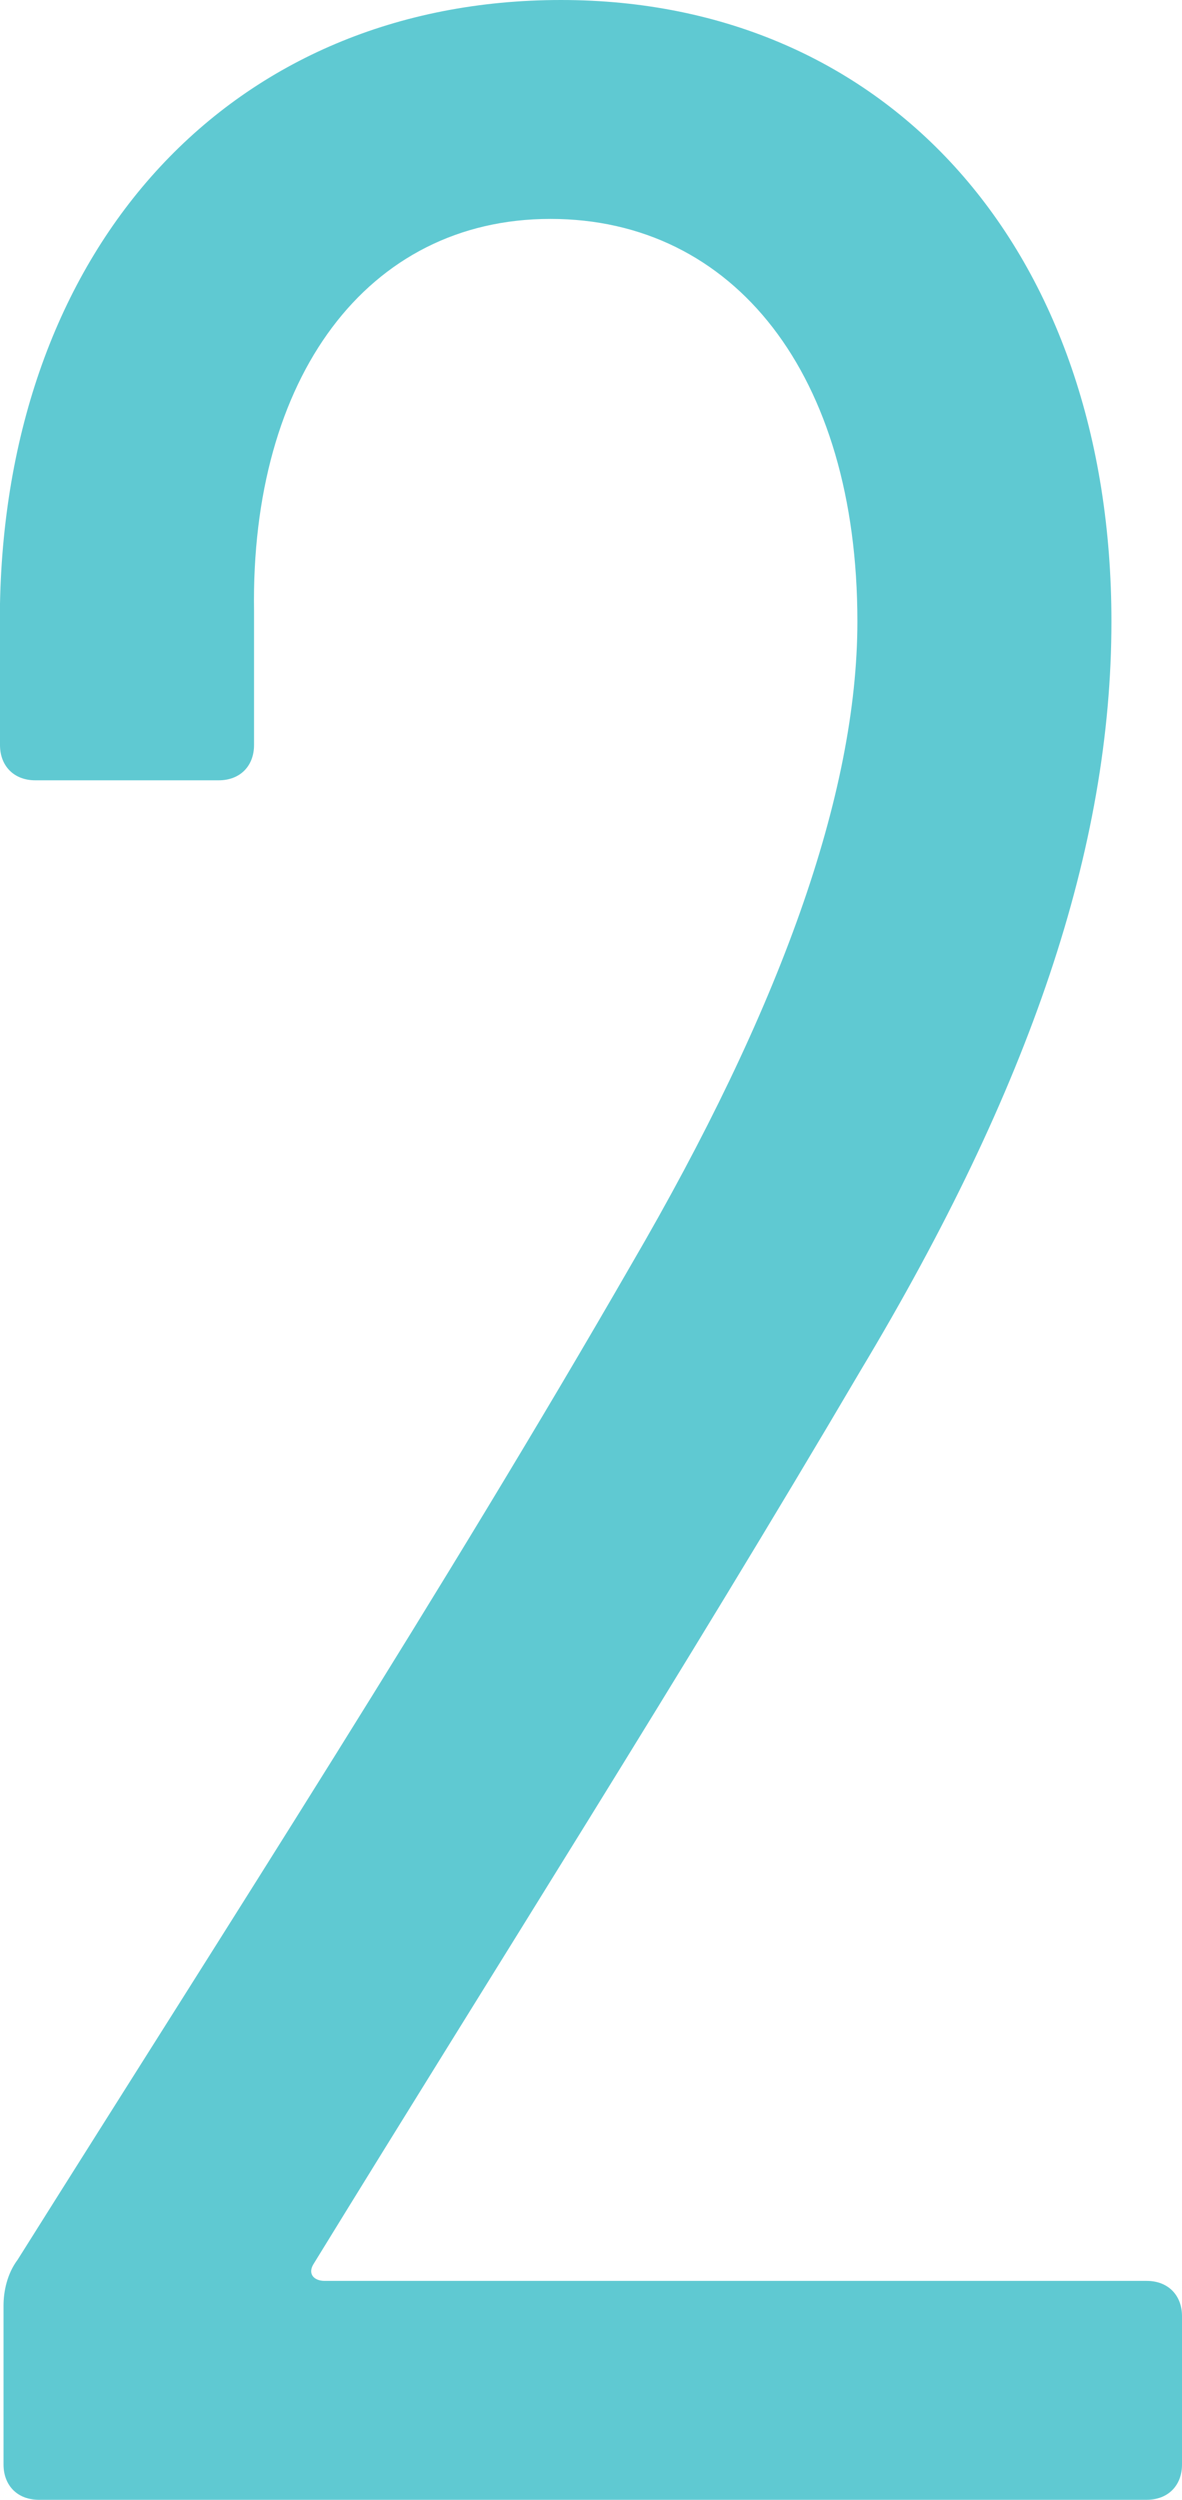
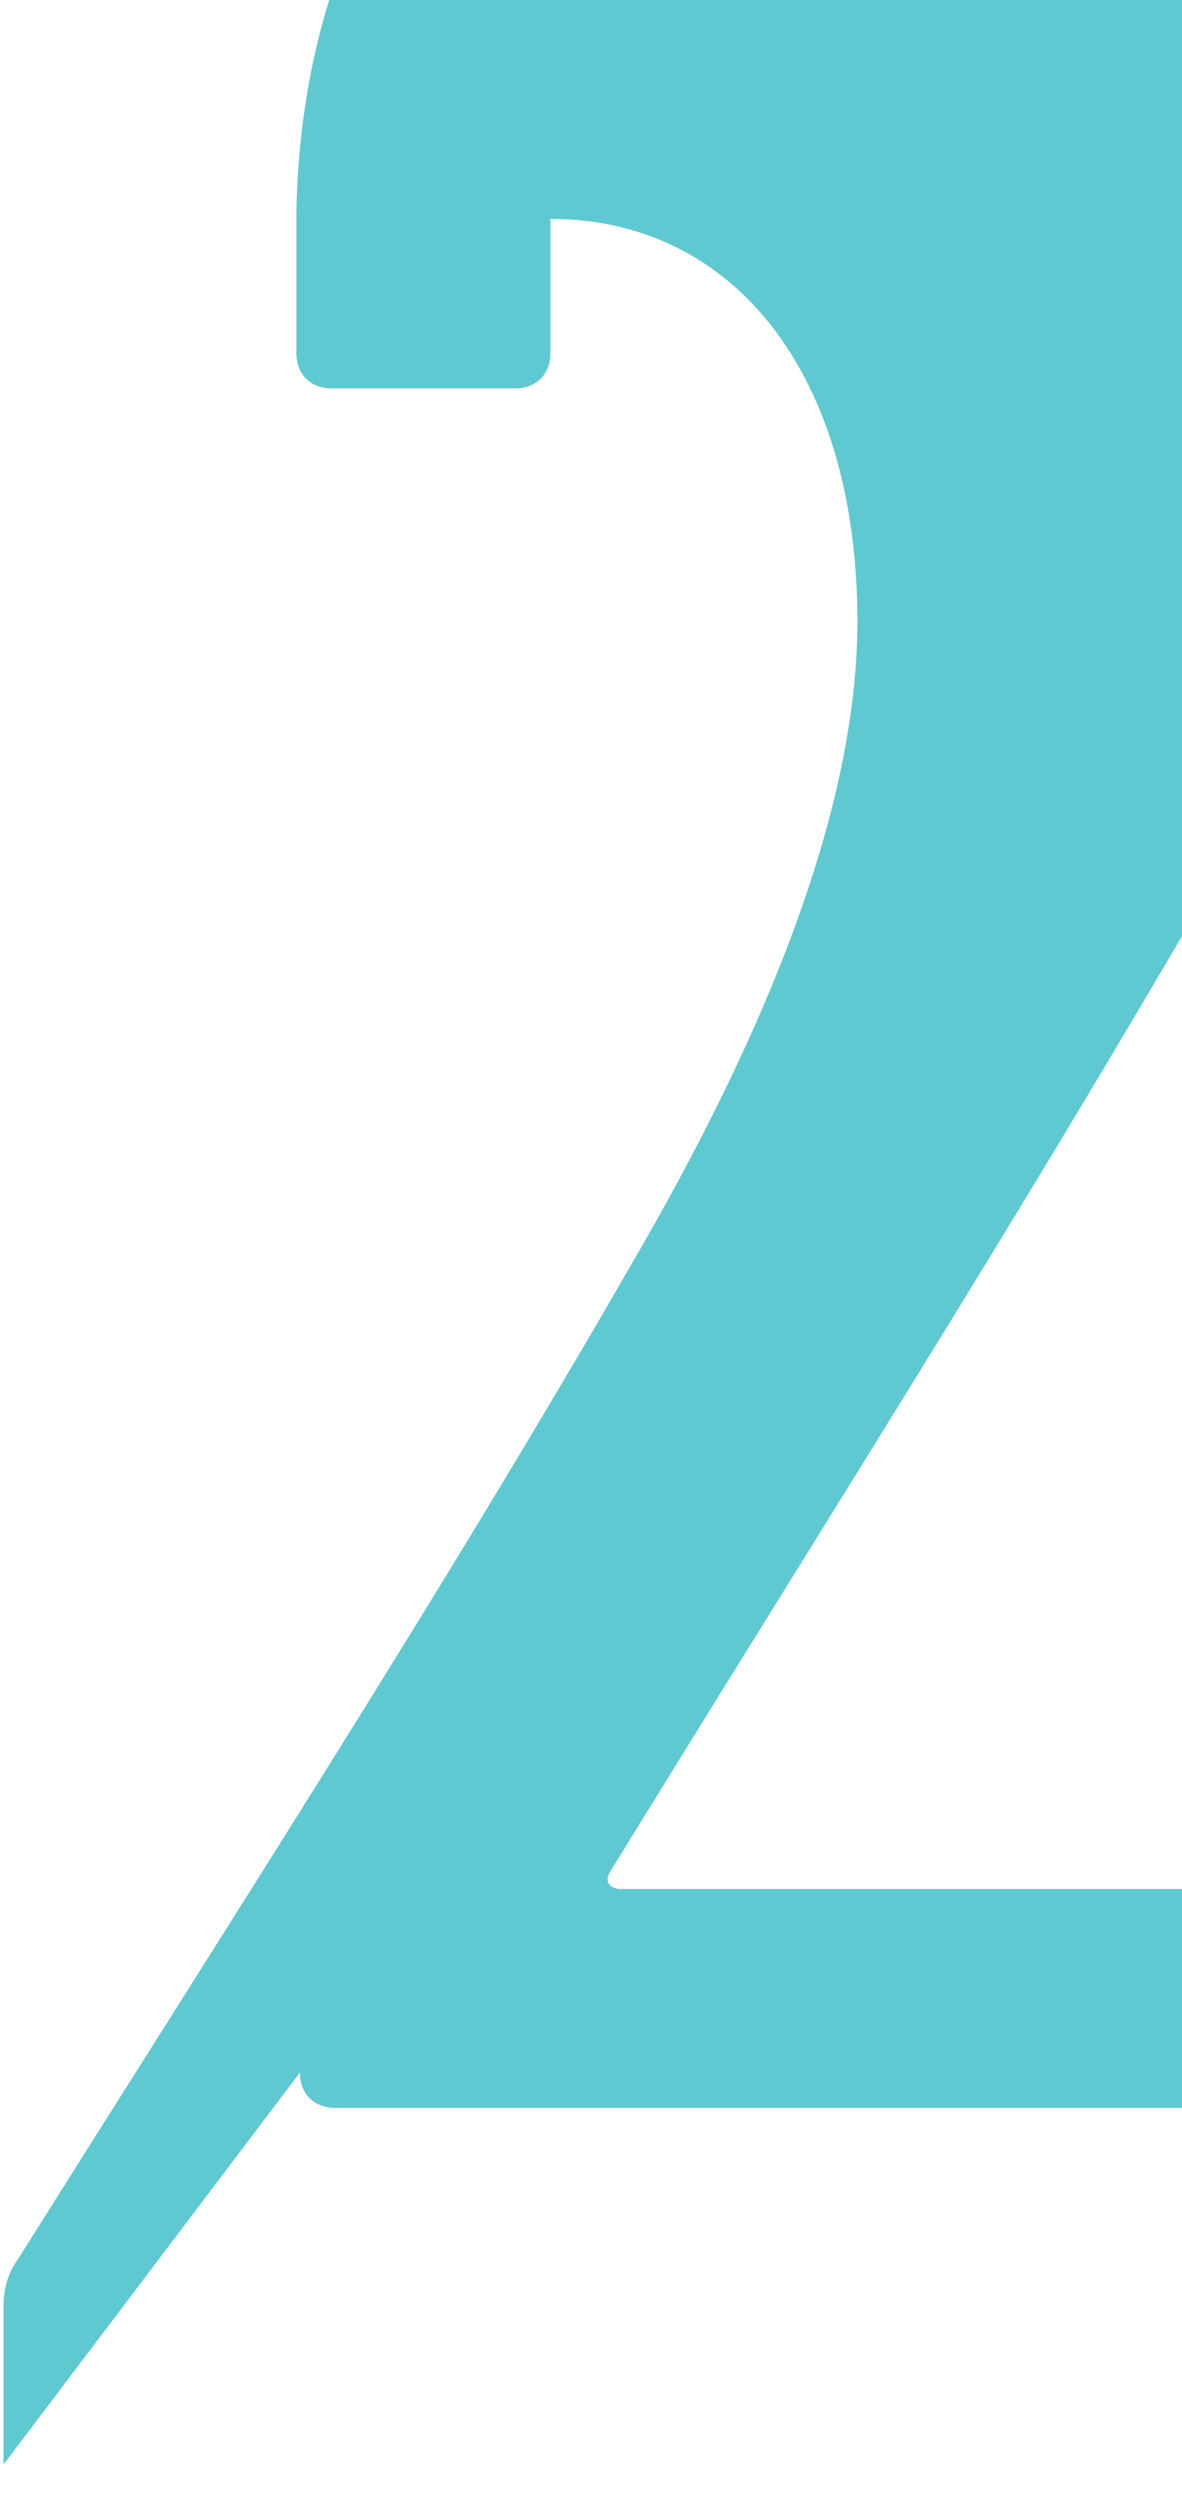
<svg xmlns="http://www.w3.org/2000/svg" viewBox="0 0 50.25 106.2">
-   <path d="m.15 104.7v-6.75c0-.6.15-1.35.6-1.95 9.15-14.55 18.15-28.5 26.1-42.3 6.3-10.8 9.6-19.95 9.6-27.3 0-10.5-5.25-17.1-13.05-17.1s-12.75 6.75-12.6 16.65v5.7c0 .9-.6 1.5-1.5 1.5h-7.8c-.9 0-1.5-.6-1.5-1.5v-6c.3-15.3 9.9-25.65 23.85-25.65s23.4 10.65 23.4 26.4c0 9.6-3.45 19.8-10.65 31.8-7.5 12.75-15.6 25.5-23.25 37.95-.3.45 0 .75.45.75h34.95c.9 0 1.5.6 1.5 1.5v6.3c0 .9-.6 1.5-1.5 1.5h-47.1c-.9 0-1.5-.6-1.5-1.5z" fill="#5fc9d2" />
+   <path d="m.15 104.7v-6.75c0-.6.15-1.35.6-1.95 9.15-14.55 18.15-28.5 26.1-42.3 6.3-10.8 9.6-19.95 9.6-27.3 0-10.5-5.25-17.1-13.05-17.1v5.7c0 .9-.6 1.5-1.5 1.5h-7.8c-.9 0-1.5-.6-1.5-1.5v-6c.3-15.3 9.9-25.65 23.85-25.65s23.4 10.65 23.4 26.4c0 9.6-3.45 19.8-10.65 31.8-7.5 12.75-15.6 25.5-23.25 37.95-.3.45 0 .75.45.75h34.95c.9 0 1.5.6 1.5 1.5v6.3c0 .9-.6 1.5-1.5 1.5h-47.1c-.9 0-1.5-.6-1.5-1.5z" fill="#5fc9d2" />
</svg>